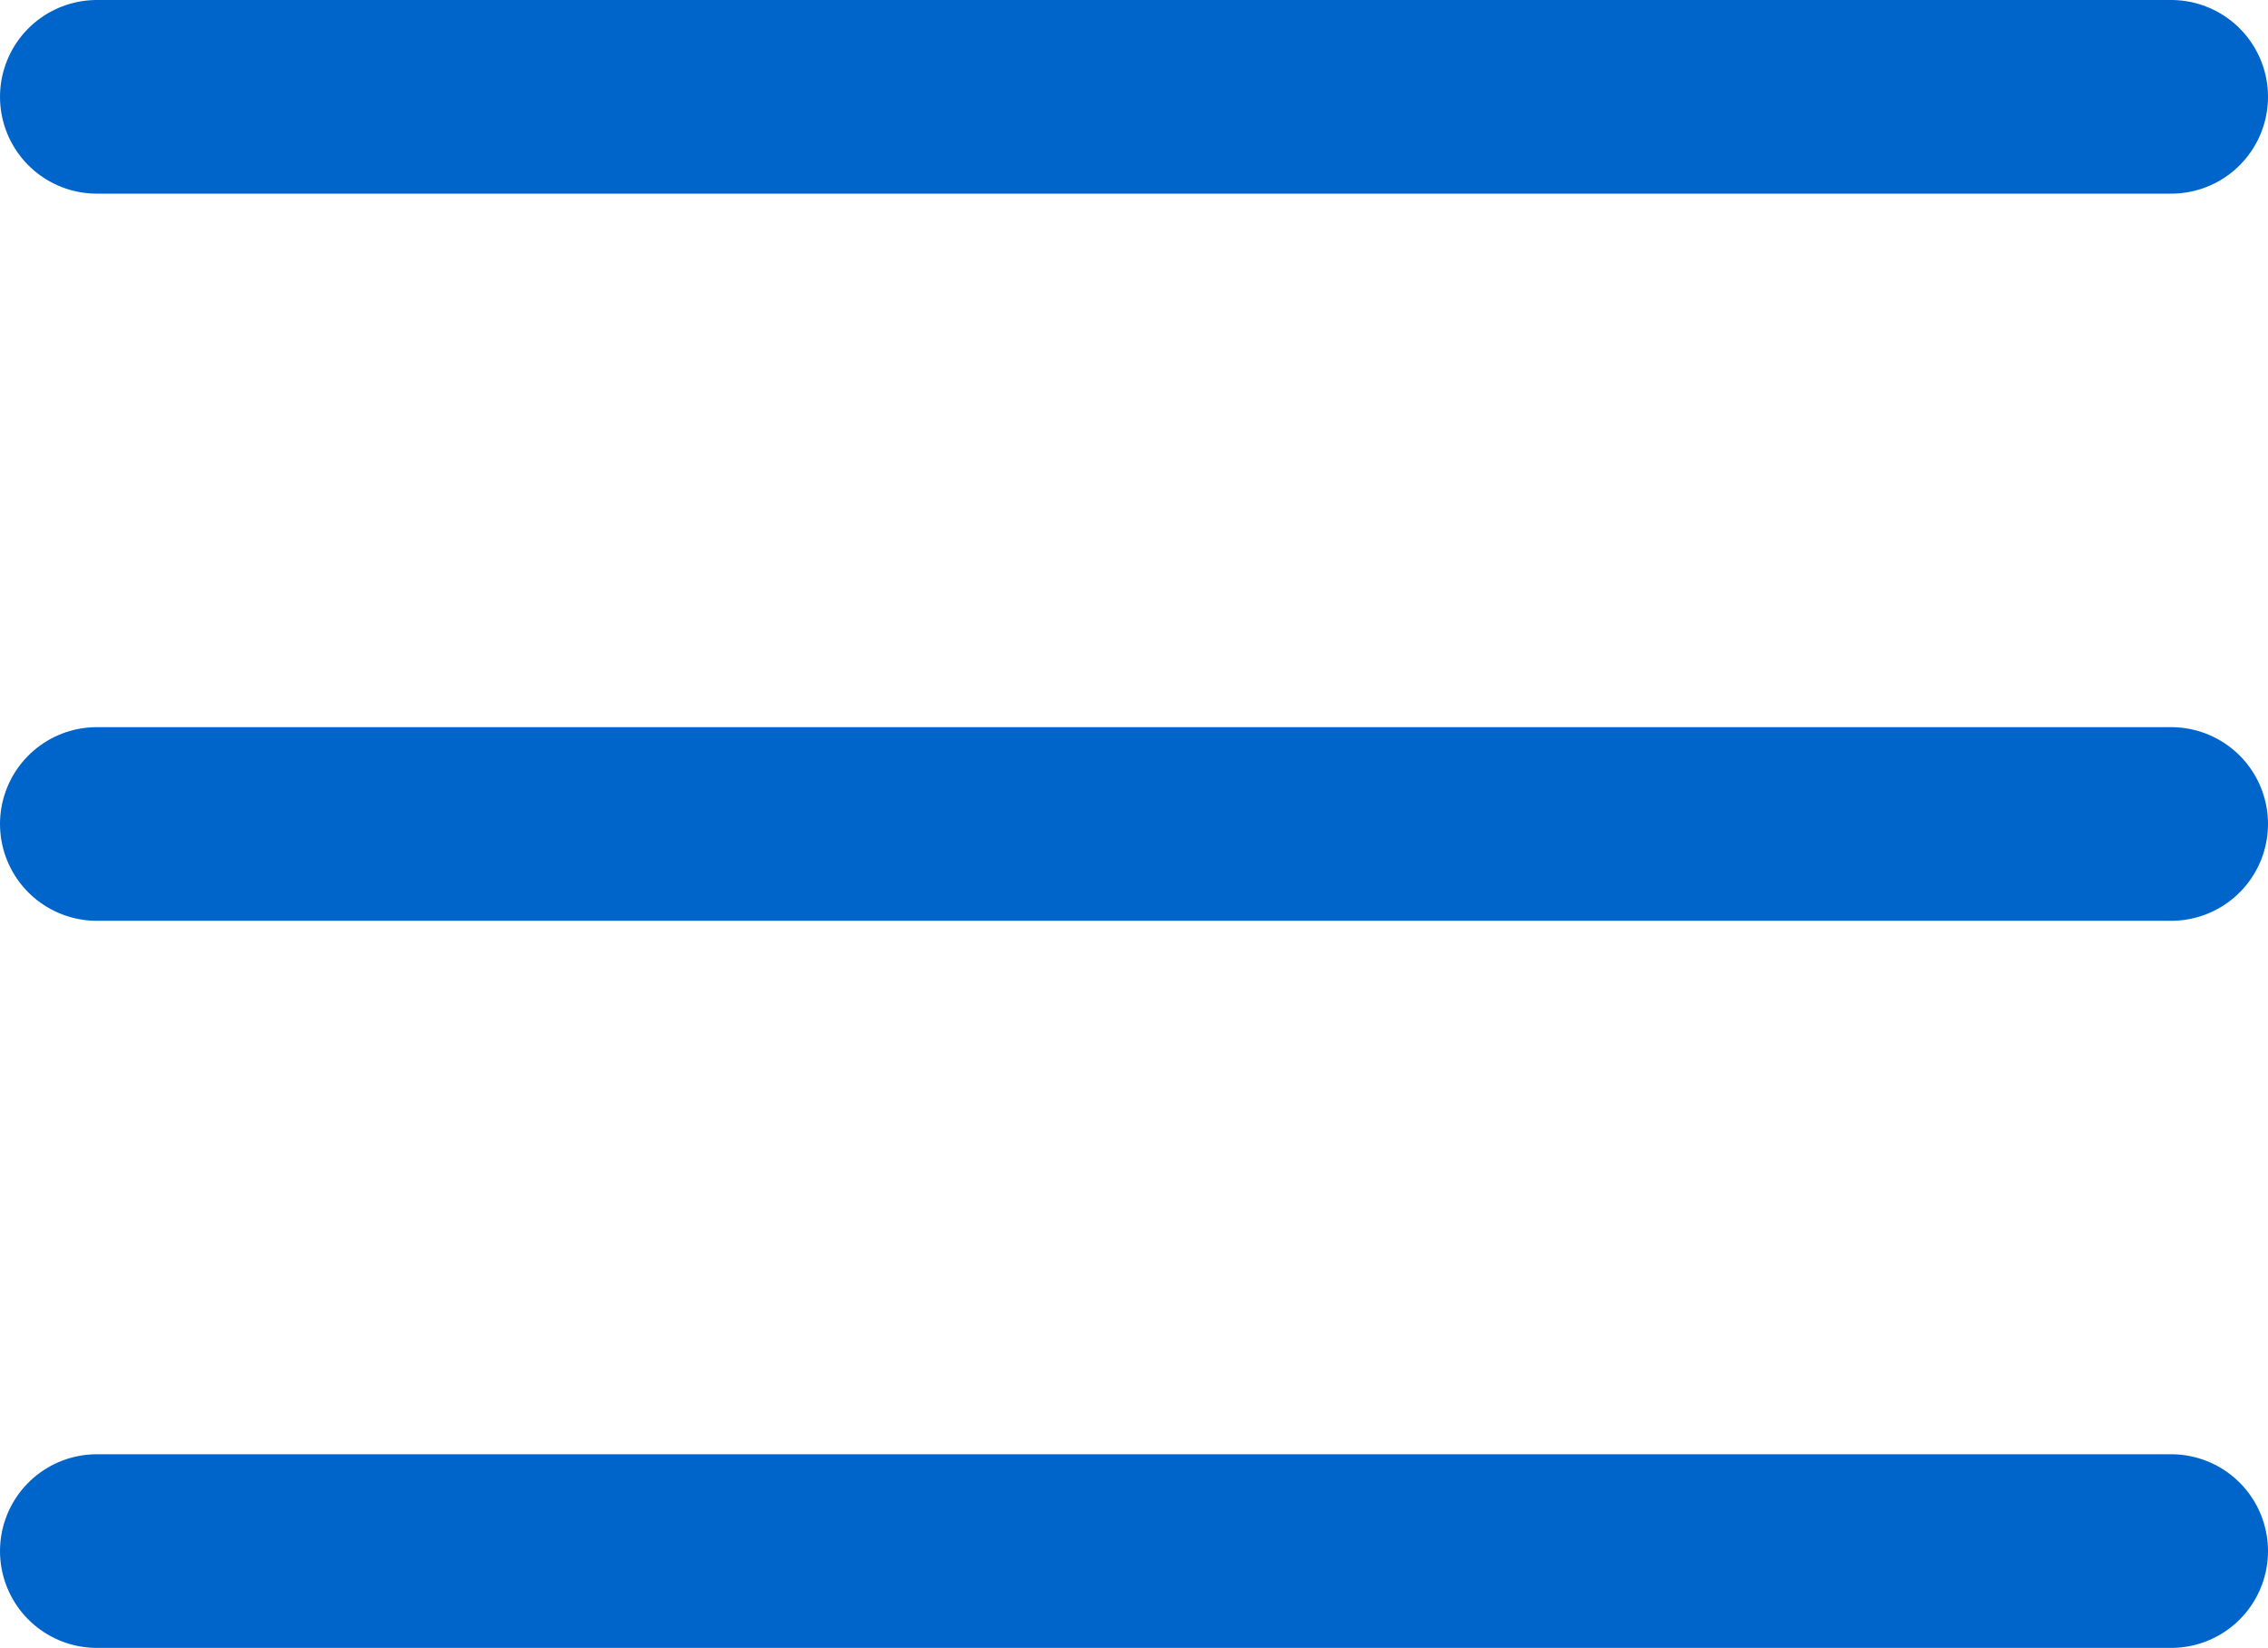
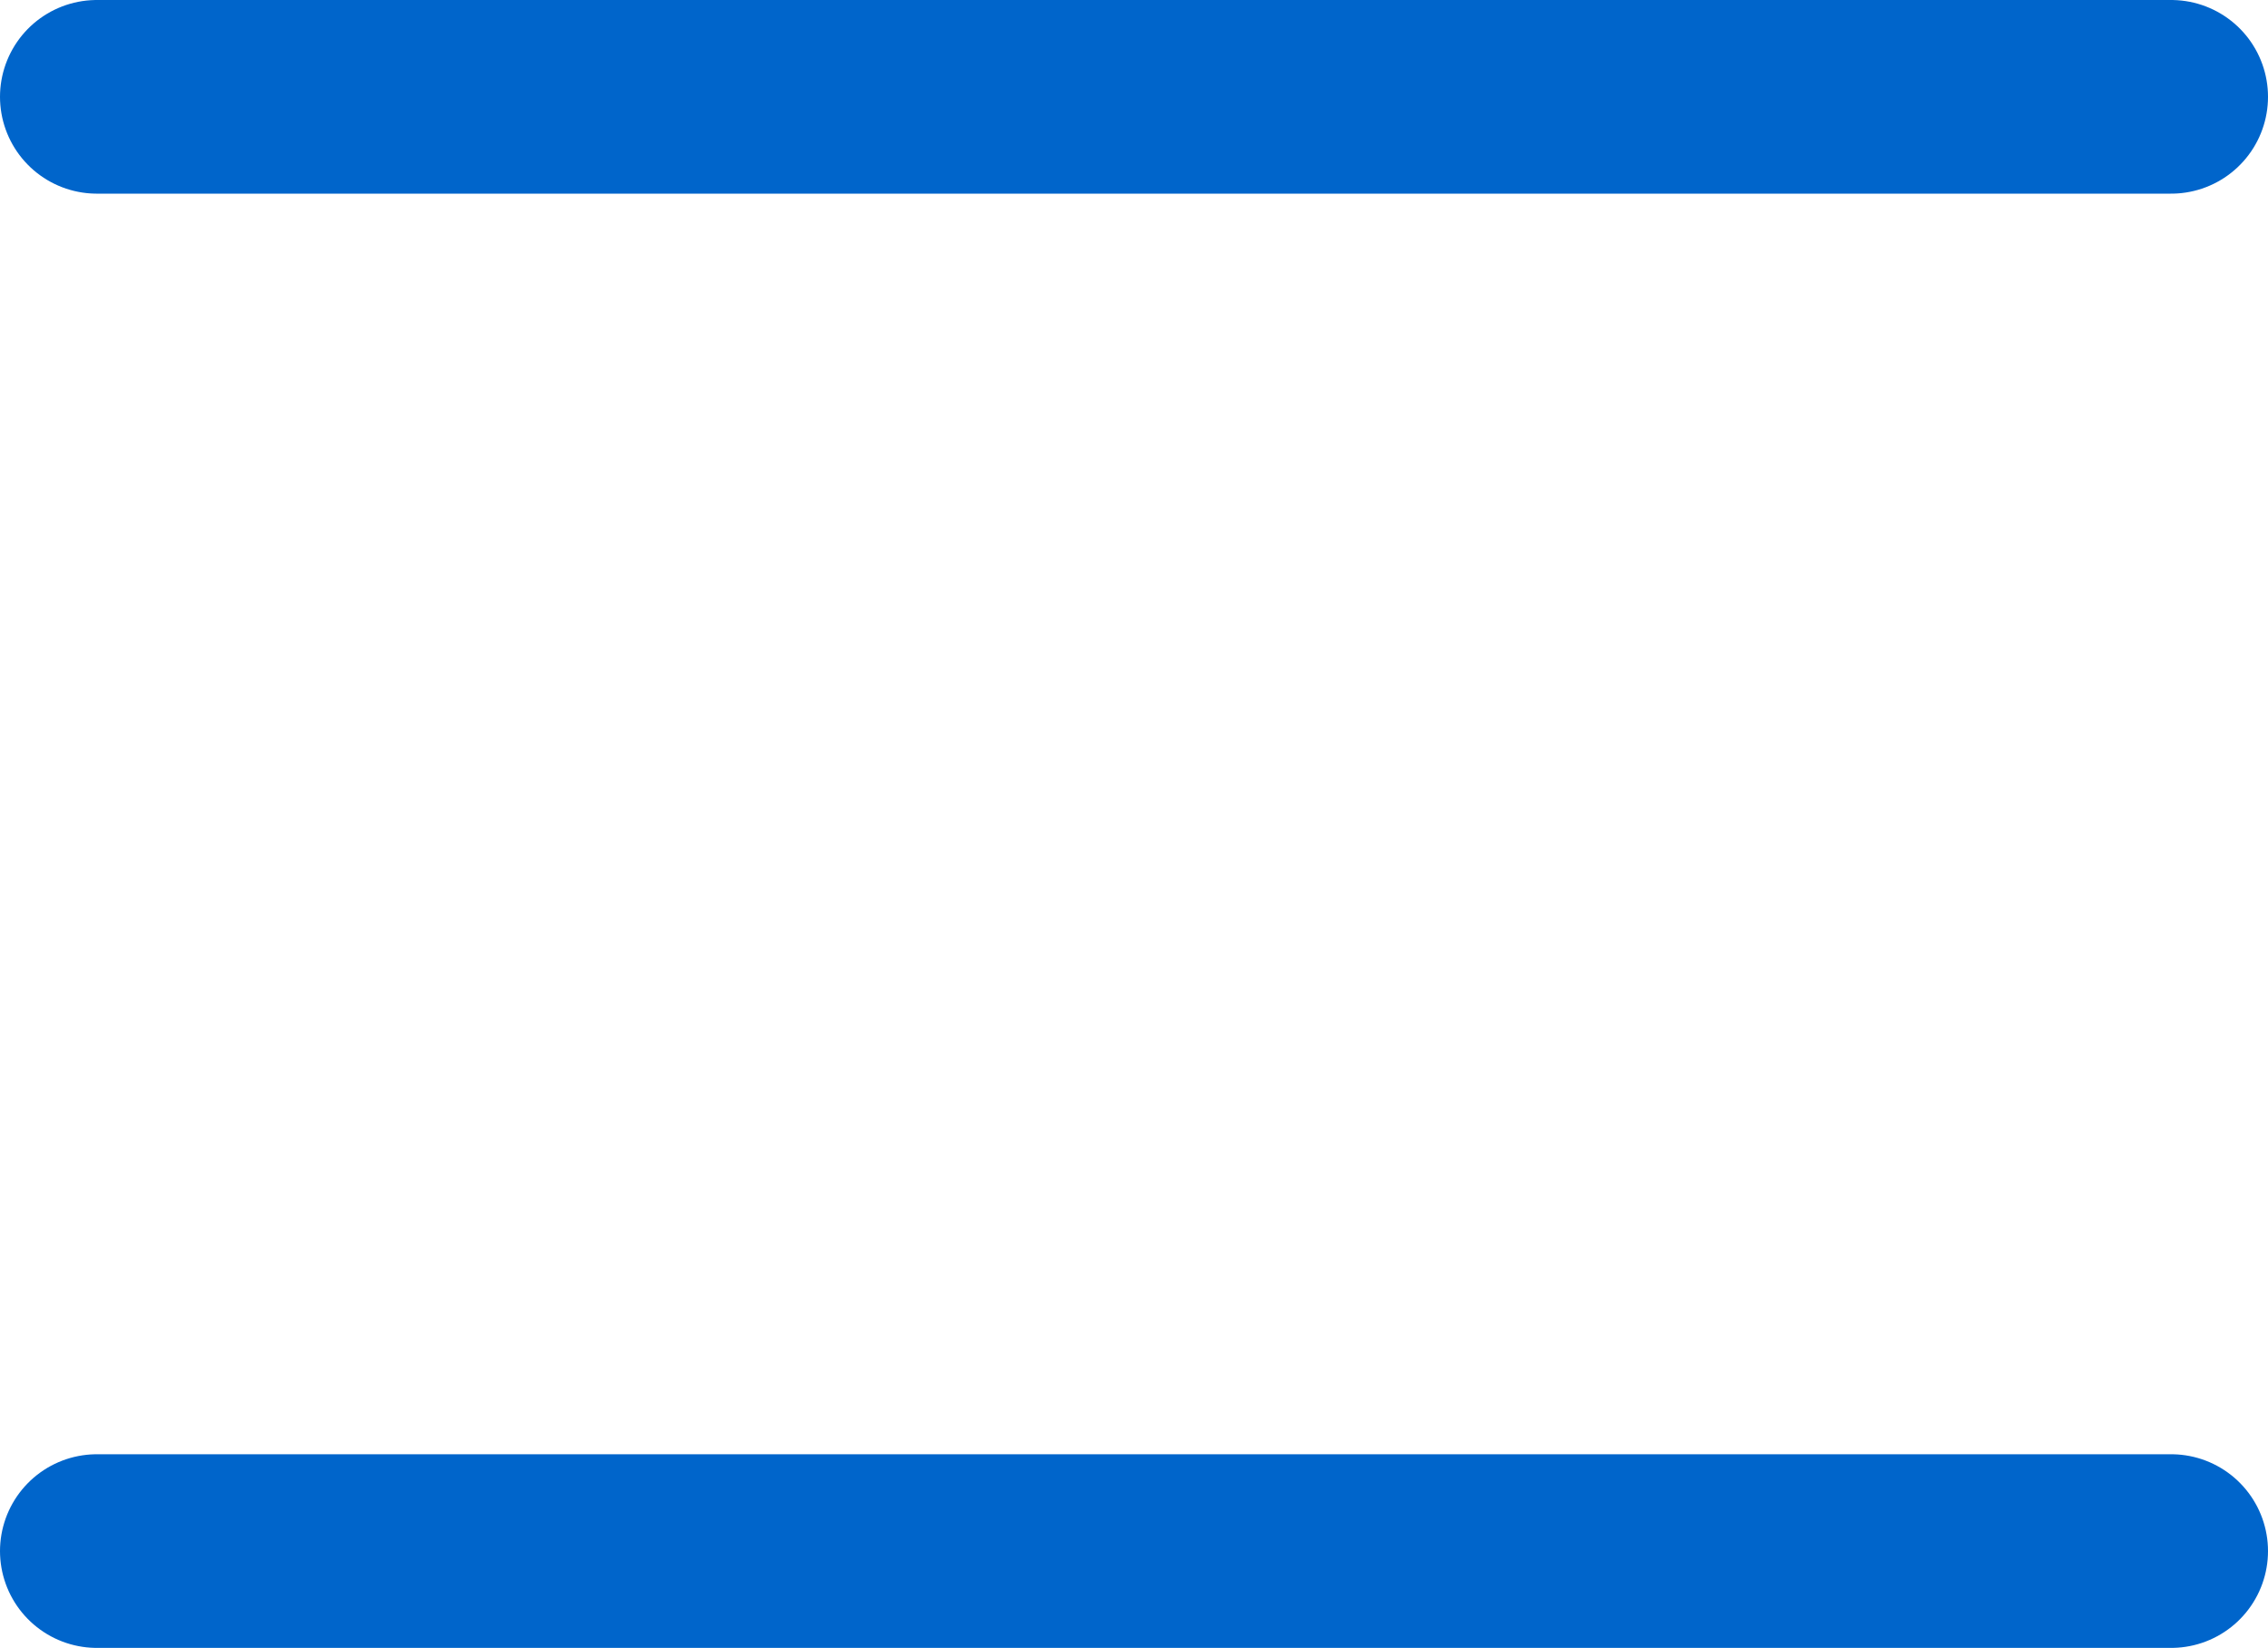
<svg xmlns="http://www.w3.org/2000/svg" width="46.837" height="34.039" viewBox="0 0 46.837 34.039">
  <g id="Component_6_1" data-name="Component 6 – 1" transform="translate(2 2)">
    <line id="Line_1" data-name="Line 1" x2="42.837" fill="none" stroke="#0065cb" stroke-linecap="round" stroke-width="4" />
-     <line id="Line_2" data-name="Line 2" x2="42.837" transform="translate(0 15.02)" fill="none" stroke="#0065cb" stroke-linecap="round" stroke-width="4" />
    <line id="Line_3" data-name="Line 3" x2="42.837" transform="translate(0 30.039)" fill="none" stroke="#0065cb" stroke-linecap="round" stroke-width="4" />
  </g>
</svg>